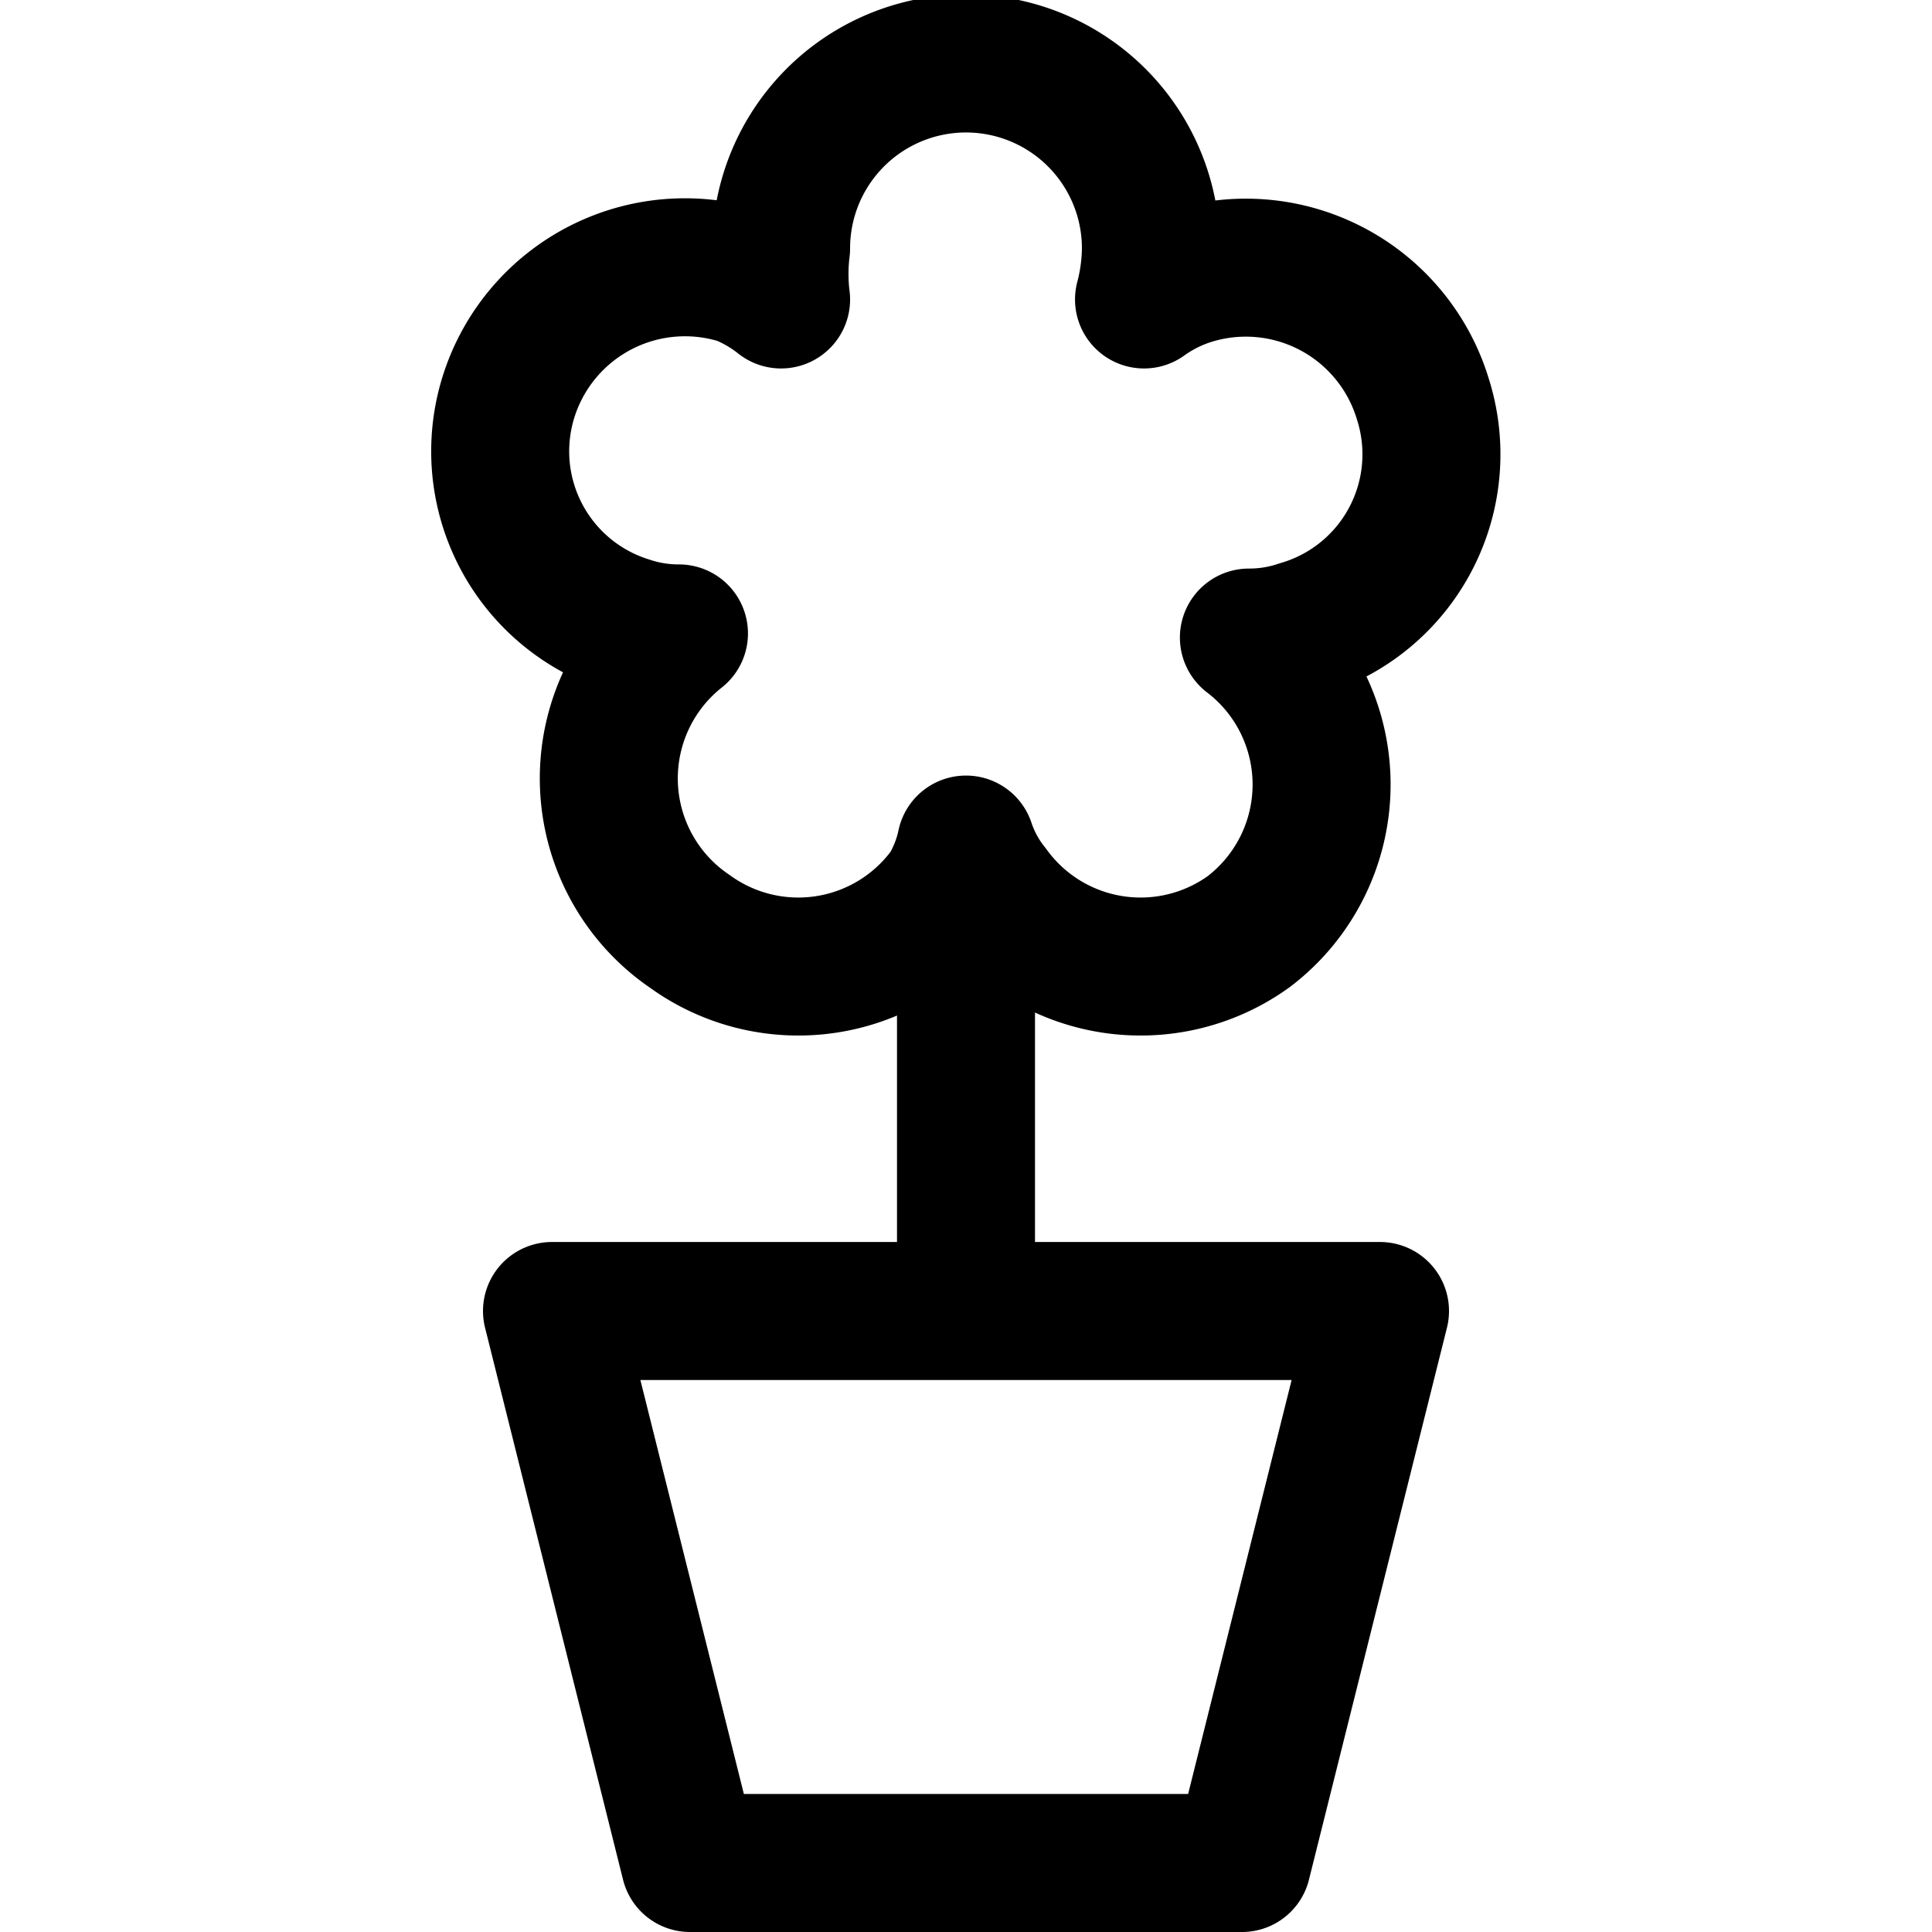
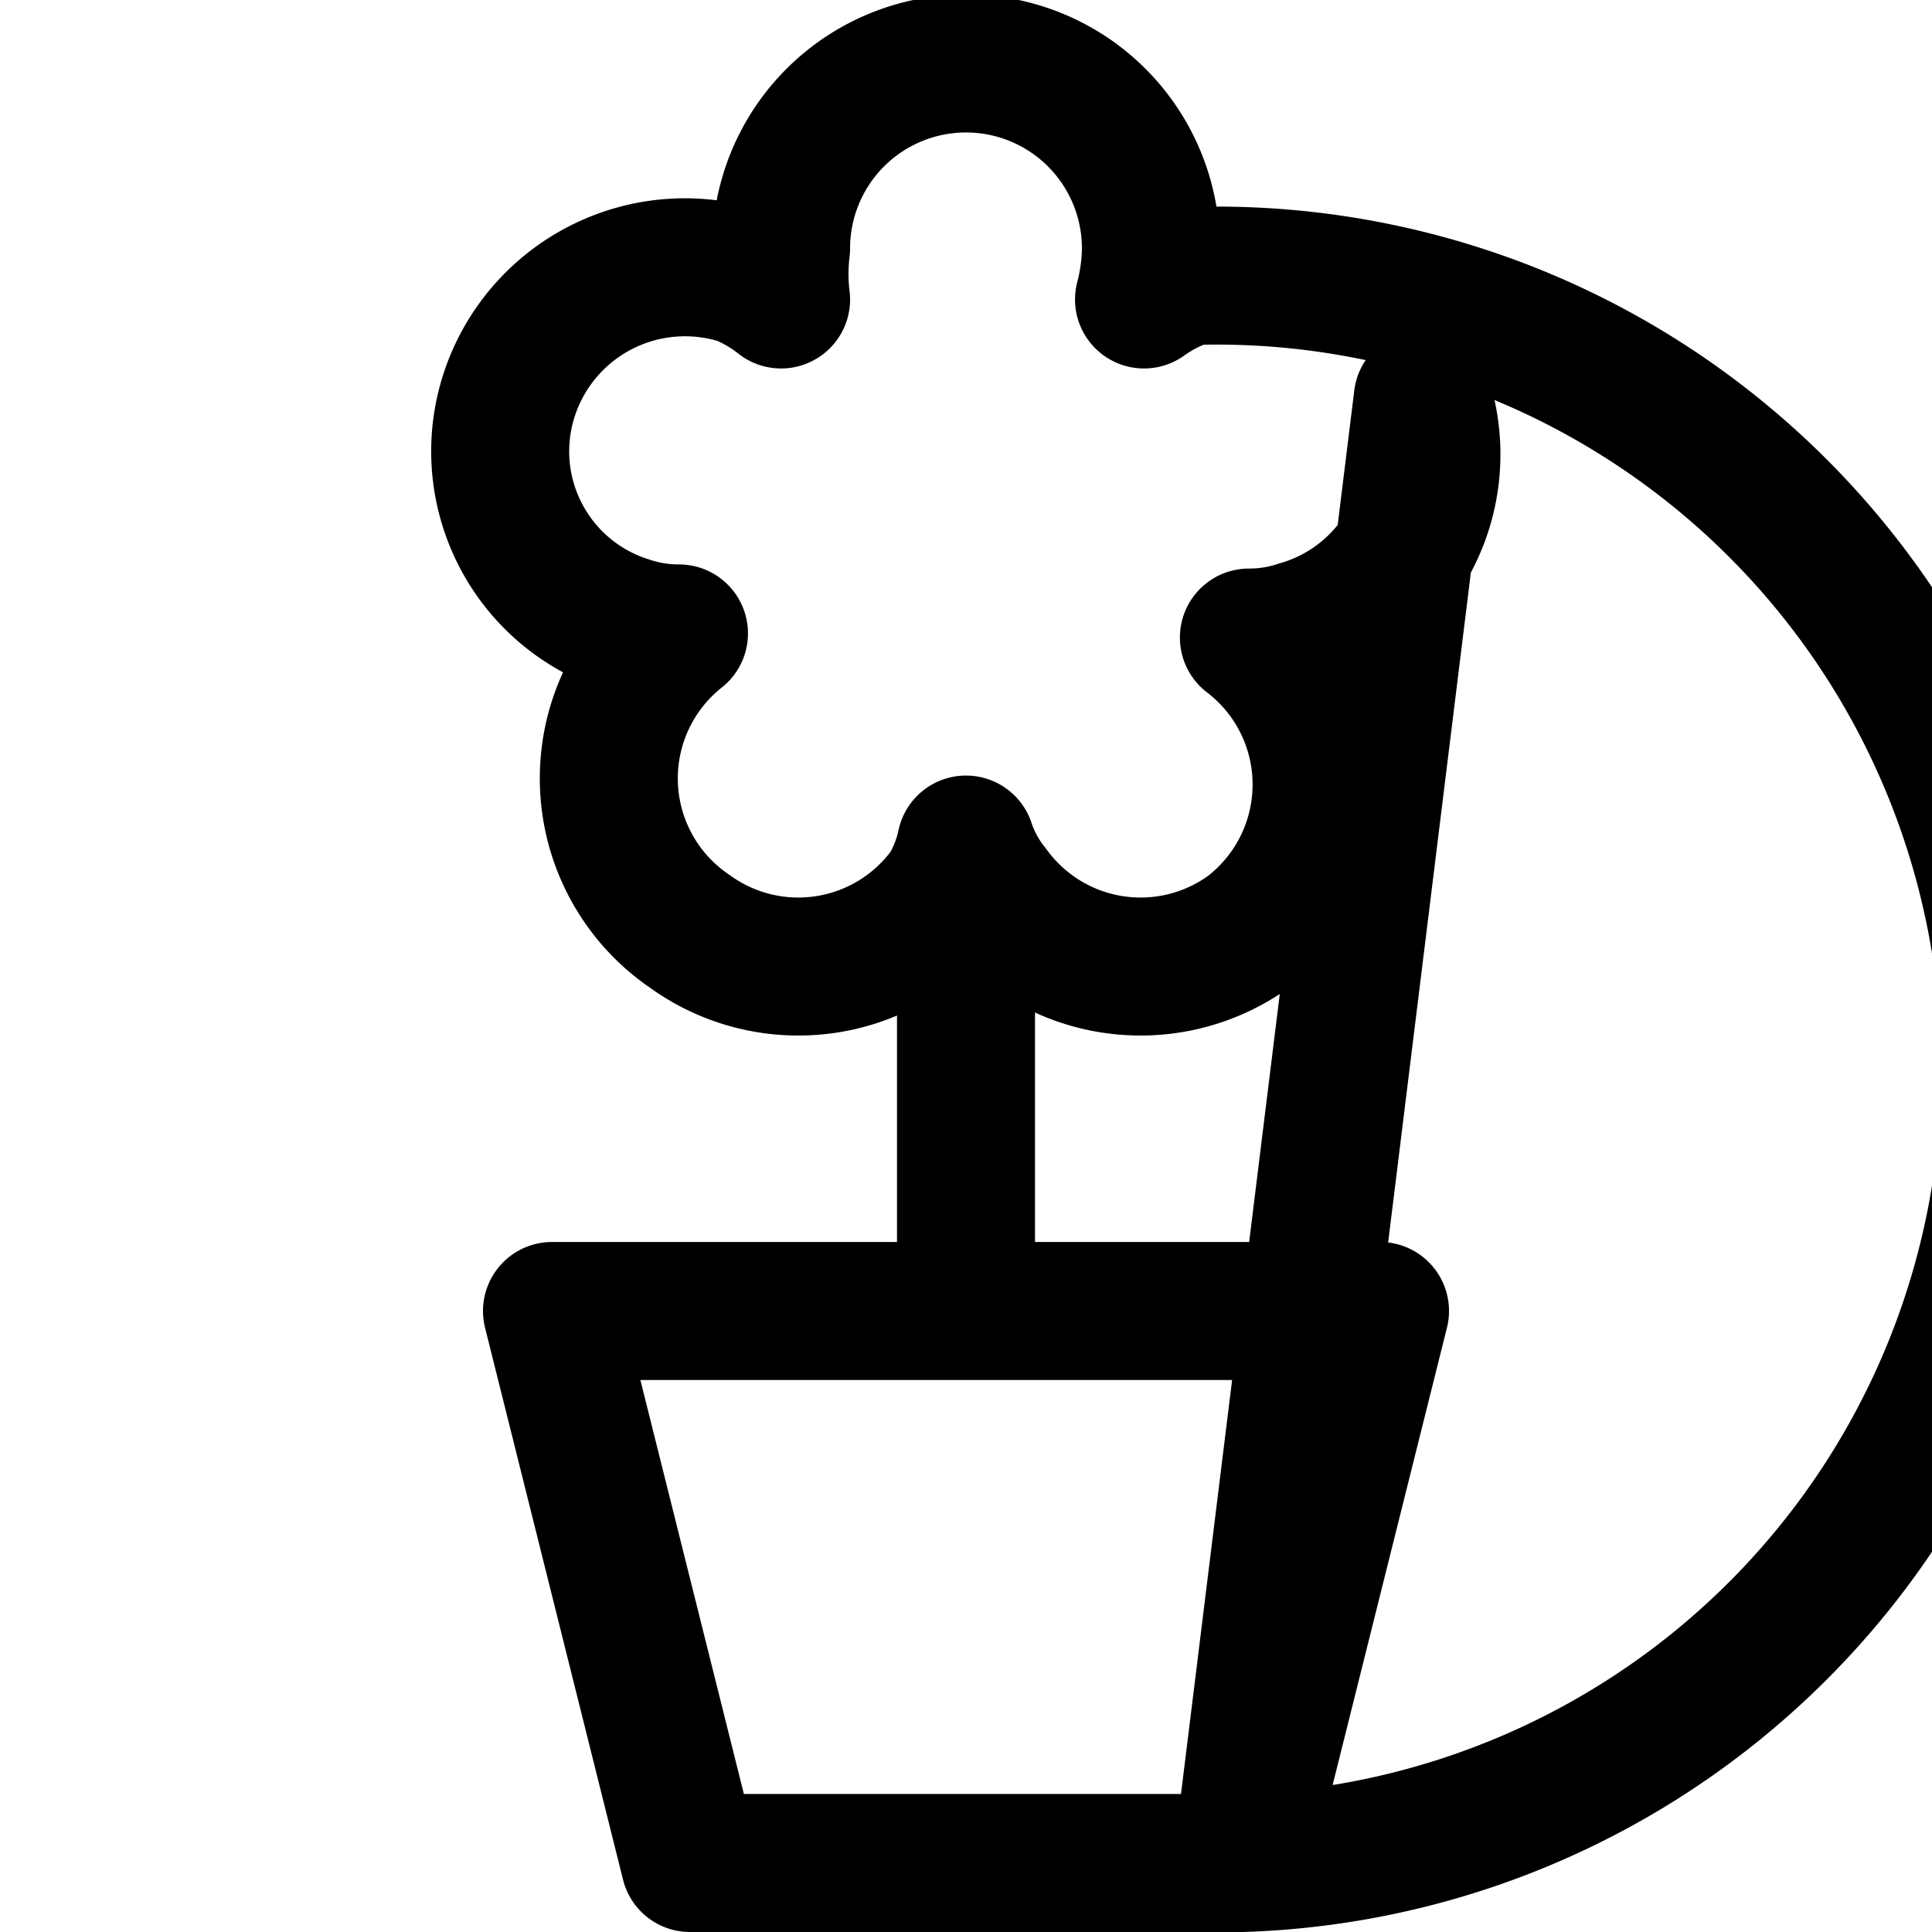
<svg xmlns="http://www.w3.org/2000/svg" width="800" height="800" viewBox="0 0 14 14">
-   <path fill="none" stroke="currentColor" stroke-linecap="round" stroke-linejoin="round" d="M9 13.5H5l-1-4h6l-1 4zm1.31-10.61A1.34 1.34 0 0 0 8.63 2a1.2 1.2 0 0 0-.34.17a1.5 1.5 0 0 0 .05-.37a1.34 1.34 0 0 0-2.68 0a1.5 1.5 0 0 0 0 .37A1.2 1.2 0 0 0 5.37 2a1.34 1.34 0 0 0-1.68.86a1.32 1.32 0 0 0 .86 1.67a1.15 1.15 0 0 0 .37.06A1.34 1.34 0 0 0 5 6.75a1.34 1.34 0 0 0 1.87-.3A1.06 1.06 0 0 0 7 6.12a1.06 1.06 0 0 0 .18.33a1.34 1.34 0 0 0 1.87.3a1.34 1.34 0 0 0 0-2.13a1.15 1.15 0 0 0 .37-.06a1.32 1.32 0 0 0 .89-1.67ZM7 6.12V9.5" />
+   <path fill="none" stroke="currentColor" stroke-linecap="round" stroke-linejoin="round" d="M9 13.5H5l-1-4h6l-1 4zA1.34 1.34 0 0 0 8.63 2a1.2 1.2 0 0 0-.34.17a1.5 1.5 0 0 0 .05-.37a1.34 1.34 0 0 0-2.68 0a1.5 1.5 0 0 0 0 .37A1.2 1.2 0 0 0 5.37 2a1.34 1.34 0 0 0-1.68.86a1.32 1.32 0 0 0 .86 1.67a1.15 1.15 0 0 0 .37.06A1.34 1.34 0 0 0 5 6.75a1.34 1.34 0 0 0 1.87-.3A1.06 1.06 0 0 0 7 6.12a1.06 1.06 0 0 0 .18.33a1.34 1.34 0 0 0 1.87.3a1.34 1.34 0 0 0 0-2.13a1.15 1.15 0 0 0 .37-.06a1.32 1.32 0 0 0 .89-1.67ZM7 6.12V9.5" />
</svg>